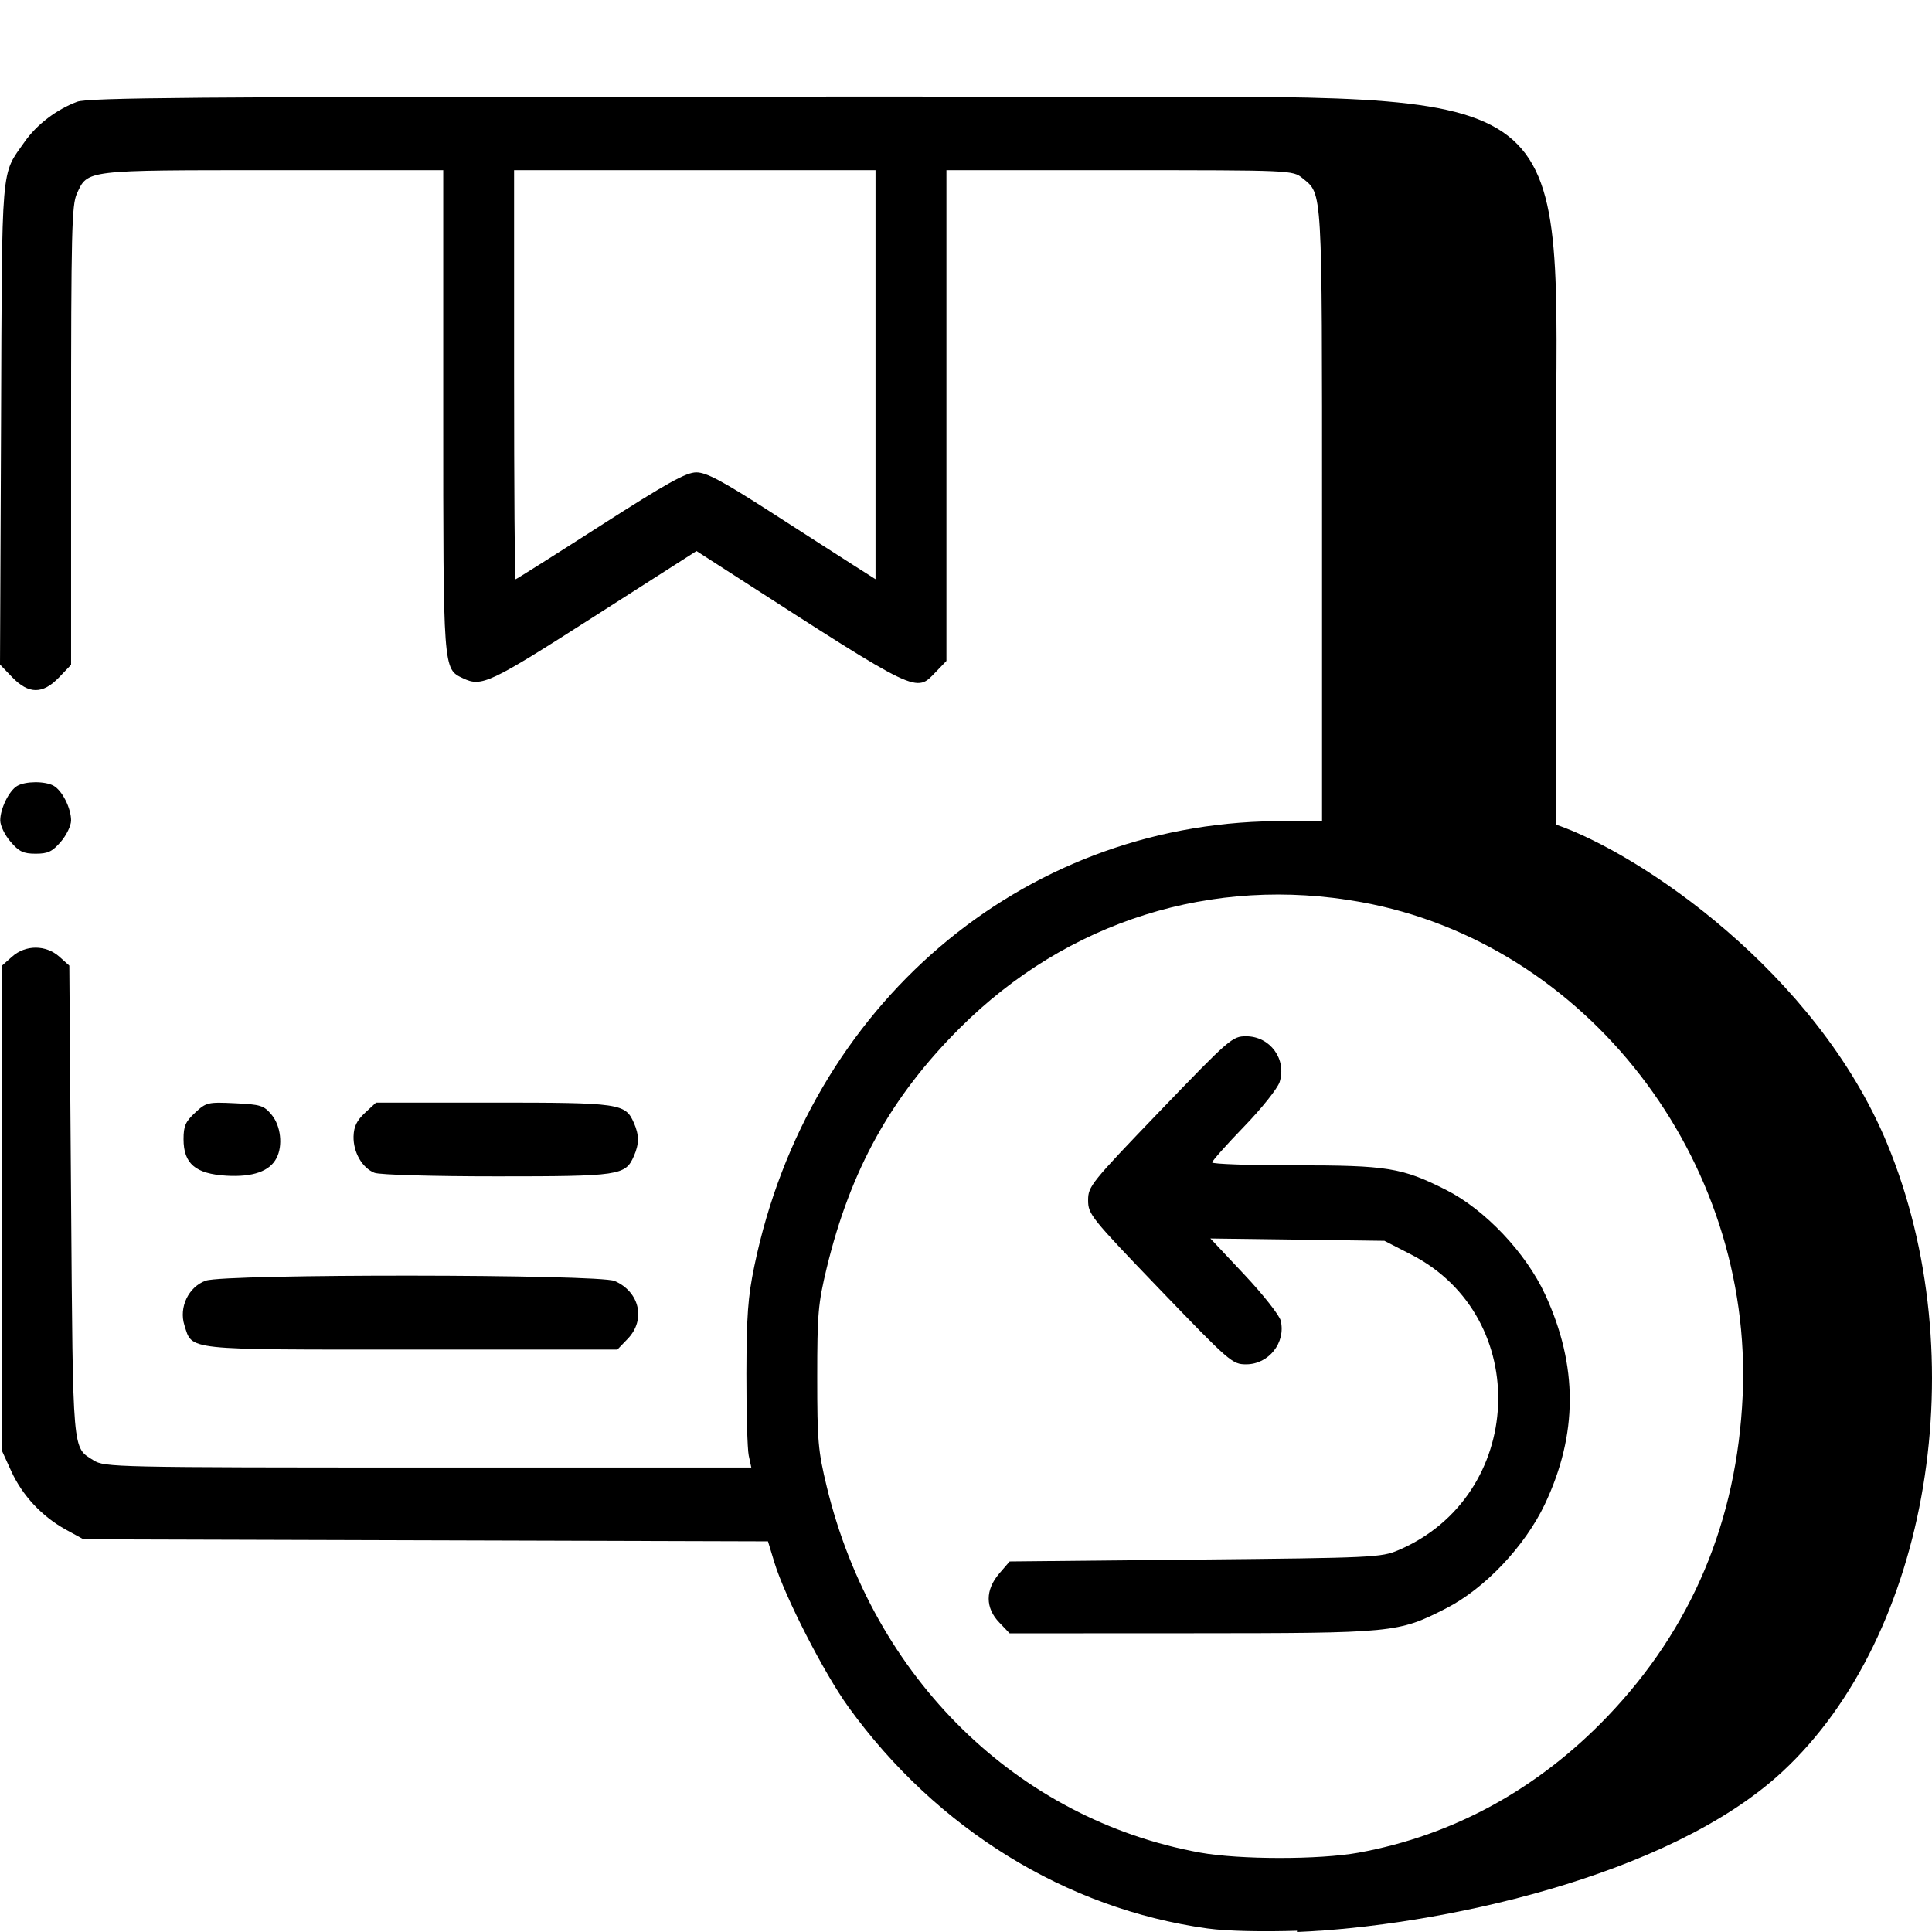
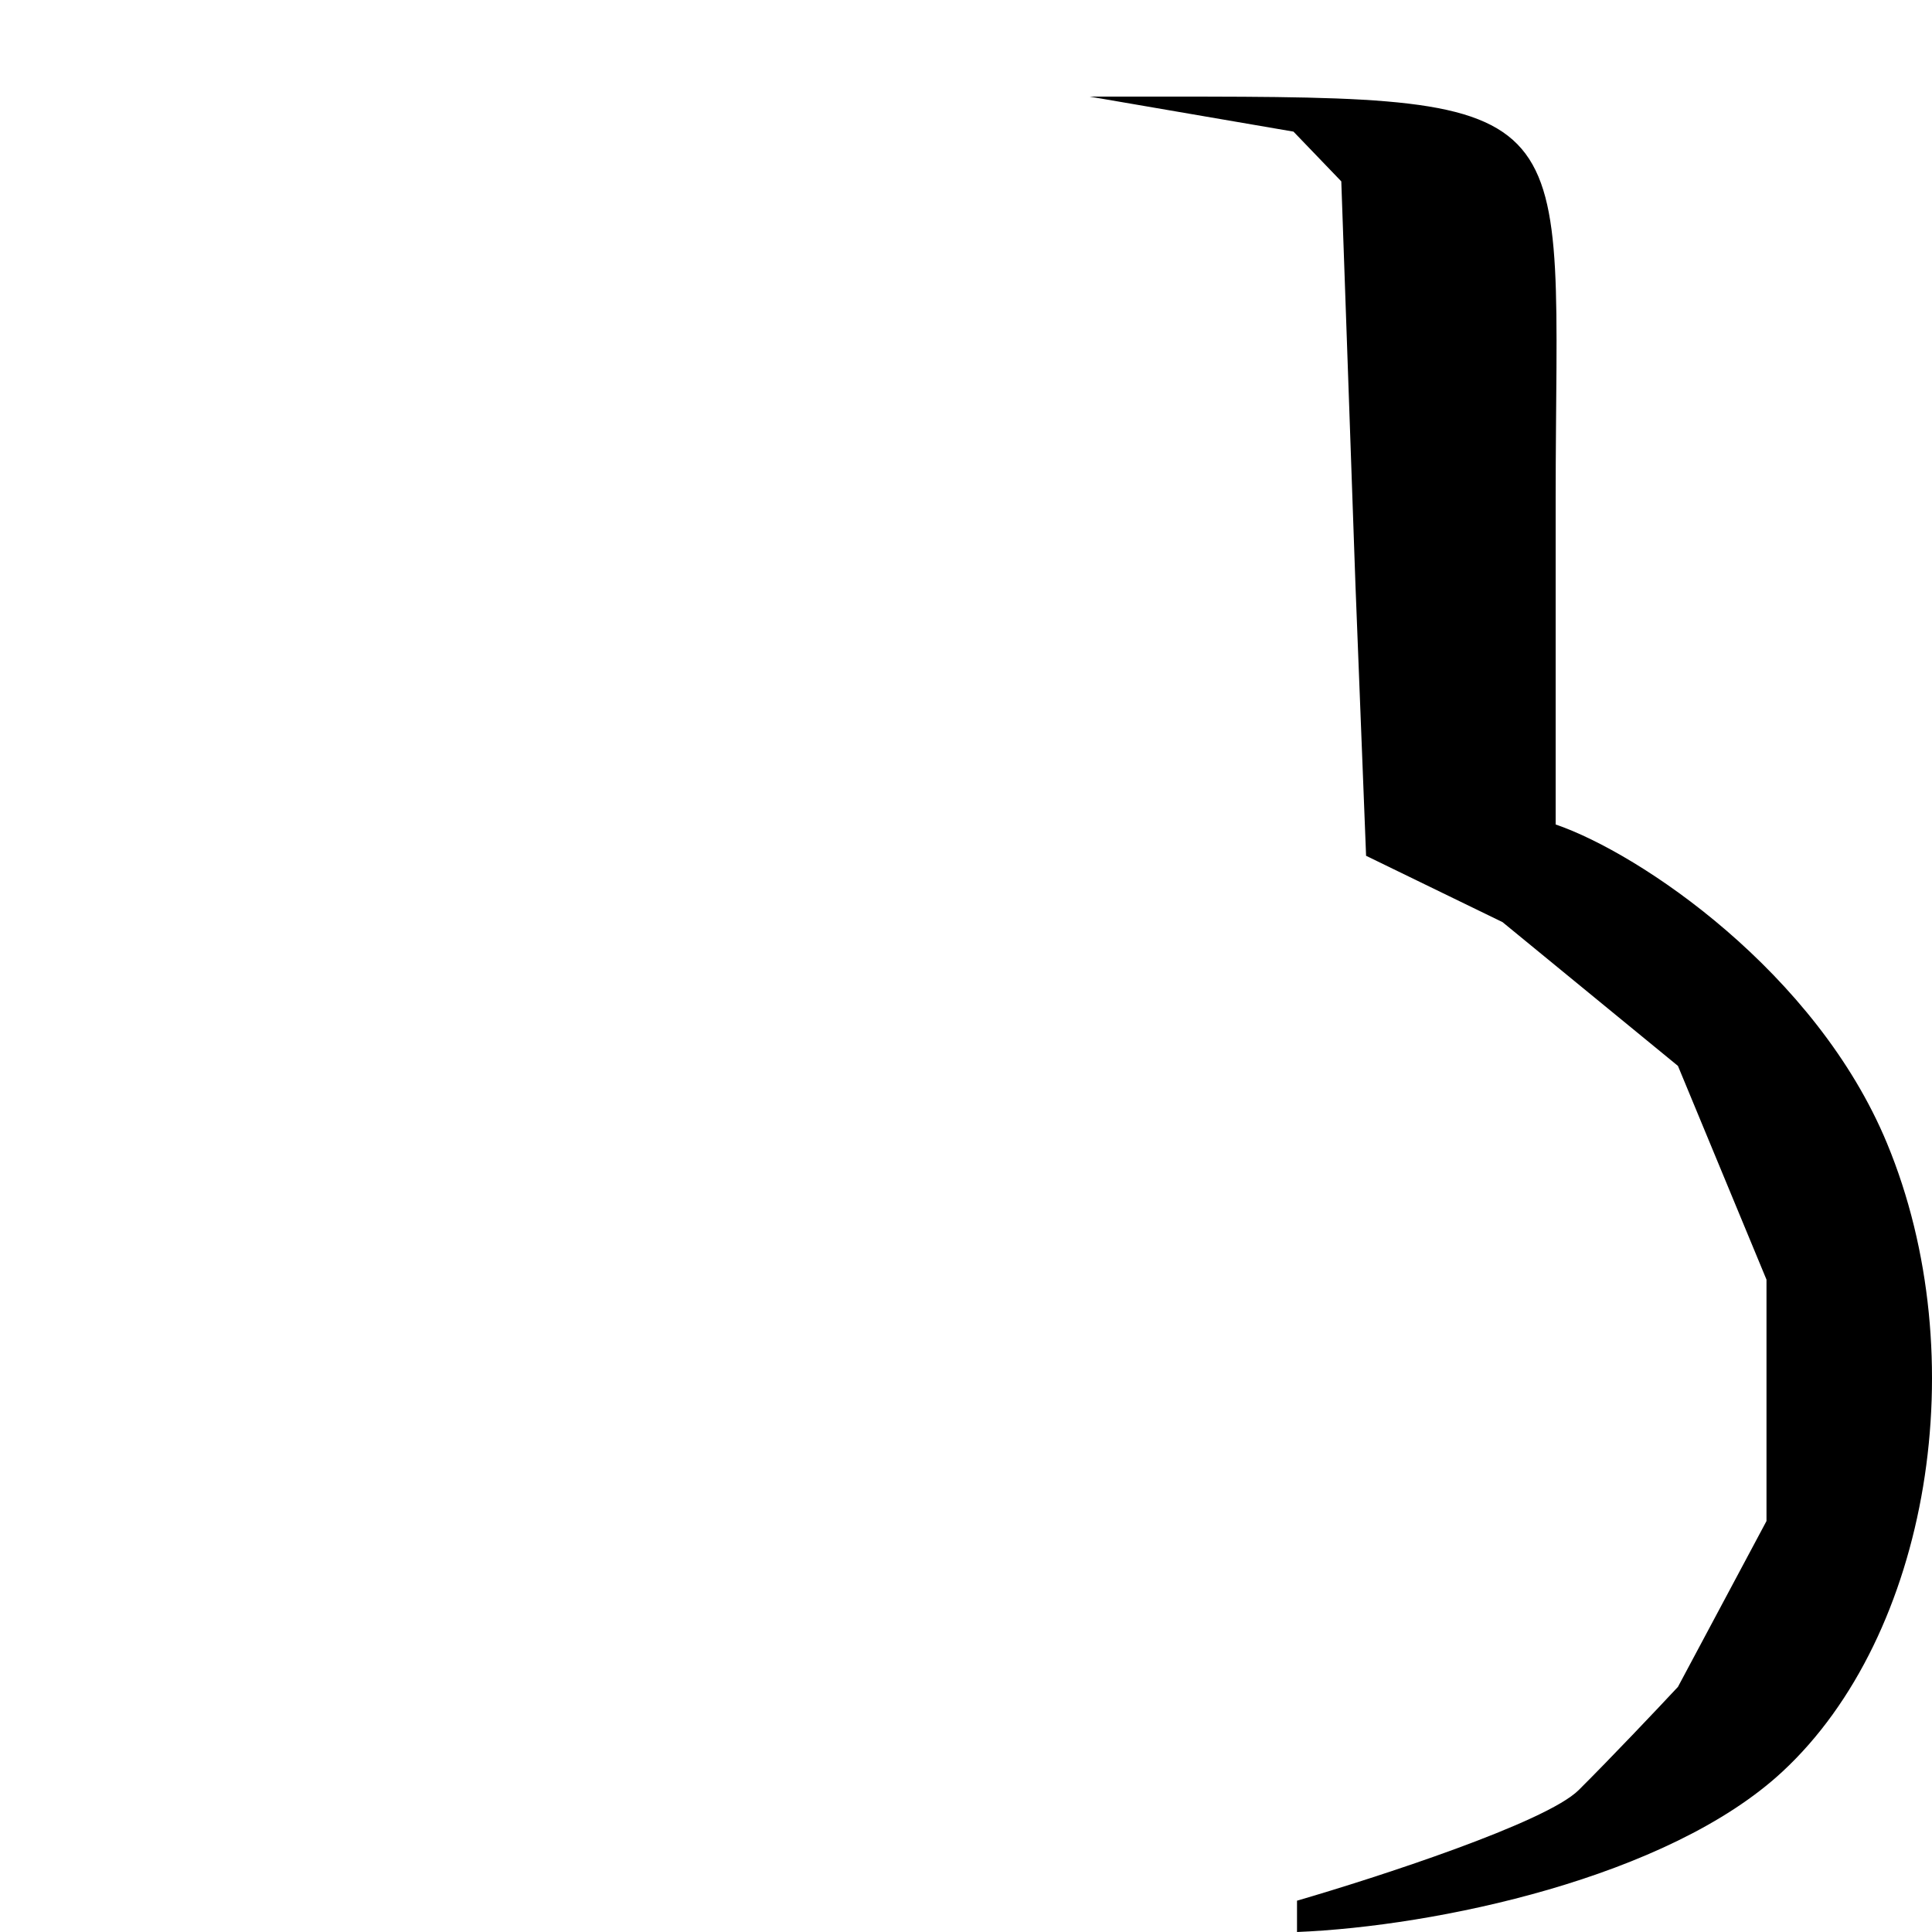
<svg xmlns="http://www.w3.org/2000/svg" width="24" height="24" viewBox="0 0 24 24" fill="none">
-   <path fill-rule="evenodd" clip-rule="evenodd" d="M0.958 1.264C0.702 1.36 0.457 1.546 0.307 1.76C0.008 2.188 0.026 1.97 0.013 5.265L0 8.255L0.151 8.412C0.356 8.625 0.53 8.626 0.734 8.414L0.883 8.258V5.41C0.883 2.87 0.891 2.546 0.955 2.405C1.09 2.109 1.051 2.114 3.39 2.114H5.506V5.095C5.506 8.341 5.503 8.308 5.752 8.426C5.984 8.536 6.081 8.49 7.376 7.661L8.652 6.845L9.115 7.143C11.438 8.64 11.373 8.609 11.628 8.344L11.757 8.21V2.114H13.908C16.048 2.114 16.059 2.115 16.18 2.213C16.43 2.418 16.423 2.291 16.423 6.405L16.423 10.195L15.839 10.201C12.684 10.236 10.042 12.491 9.371 15.726C9.291 16.11 9.274 16.345 9.272 17.062C9.271 17.541 9.284 17.999 9.301 18.081L9.333 18.23L5.317 18.23C1.419 18.229 1.298 18.227 1.161 18.14C0.897 17.973 0.907 18.095 0.883 14.918L0.861 11.995L0.738 11.885C0.57 11.735 0.316 11.735 0.149 11.885L0.025 11.995V18.024L0.14 18.276C0.279 18.579 0.52 18.837 0.817 19.001L1.038 19.122L9.54 19.147L9.619 19.407C9.747 19.83 10.237 20.787 10.541 21.207C11.636 22.721 13.245 23.713 14.998 23.956C15.505 24.026 16.775 23.985 17.215 23.884C18.594 23.569 19.745 22.896 20.72 21.834C21.595 20.883 22.205 19.633 22.441 18.309C22.556 17.667 22.544 16.386 22.418 15.776C22.138 14.419 21.564 13.286 20.673 12.33C19.796 11.39 18.77 10.746 17.668 10.442L17.305 10.342L17.281 2.32L17.163 2.058C17.009 1.715 16.706 1.413 16.398 1.293C16.156 1.199 16.124 1.198 8.64 1.2C2.435 1.202 1.096 1.213 0.958 1.264ZM10.876 7.195L10.601 7.02C10.45 6.923 9.984 6.625 9.567 6.356C8.971 5.973 8.774 5.868 8.65 5.868C8.523 5.868 8.286 6 7.456 6.532C6.887 6.897 6.413 7.196 6.404 7.196C6.394 7.196 6.386 6.053 6.386 4.655V2.114H10.876V7.195ZM0.212 9.764C0.111 9.825 0.003 10.046 0.003 10.192C0.003 10.256 0.06 10.375 0.131 10.456C0.236 10.579 0.29 10.605 0.443 10.605C0.596 10.605 0.65 10.579 0.756 10.456C0.826 10.375 0.883 10.256 0.883 10.192C0.883 10.04 0.773 9.821 0.666 9.761C0.558 9.701 0.313 9.703 0.212 9.764ZM16.907 11.206C19.706 11.712 21.78 14.394 21.648 17.337C21.578 18.893 21.014 20.231 19.968 21.323C19.103 22.226 18.051 22.801 16.876 23.015C16.388 23.103 15.399 23.102 14.909 23.014C12.639 22.602 10.846 20.846 10.271 18.471C10.162 18.021 10.152 17.902 10.152 17.108C10.152 16.316 10.163 16.195 10.27 15.75C10.565 14.532 11.07 13.622 11.924 12.77C13.258 11.439 15.064 10.872 16.907 11.206ZM14.41 13.801C13.551 14.695 13.517 14.737 13.517 14.91C13.517 15.084 13.551 15.126 14.41 16.02C15.276 16.92 15.308 16.948 15.48 16.948C15.761 16.948 15.974 16.68 15.91 16.407C15.894 16.339 15.691 16.082 15.459 15.835L15.036 15.385L17.198 15.414L17.533 15.586C19.043 16.363 18.947 18.583 17.373 19.256C17.158 19.348 17.056 19.352 14.845 19.374L12.542 19.397L12.413 19.547C12.238 19.751 12.238 19.974 12.414 20.156L12.542 20.29L14.802 20.289C17.321 20.288 17.368 20.284 17.963 19.98C18.442 19.736 18.942 19.209 19.19 18.687C19.602 17.817 19.604 16.969 19.195 16.082C18.955 15.562 18.446 15.025 17.963 14.781C17.417 14.505 17.235 14.476 16.083 14.476C15.52 14.476 15.058 14.46 15.058 14.44C15.058 14.421 15.236 14.22 15.454 13.995C15.674 13.768 15.87 13.521 15.896 13.442C15.986 13.157 15.778 12.873 15.48 12.873C15.308 12.873 15.276 12.901 14.41 13.801ZM2.424 13.822C2.304 13.933 2.28 13.988 2.28 14.151C2.28 14.456 2.428 14.582 2.813 14.605C3.141 14.624 3.351 14.55 3.435 14.386C3.516 14.23 3.488 13.986 3.375 13.849C3.278 13.732 3.238 13.72 2.918 13.705C2.583 13.689 2.561 13.694 2.424 13.822ZM4.534 13.824C4.432 13.919 4.396 13.993 4.392 14.116C4.387 14.313 4.499 14.509 4.652 14.569C4.714 14.594 5.383 14.613 6.171 14.613C7.699 14.613 7.769 14.602 7.874 14.362C7.941 14.21 7.941 14.1 7.874 13.948C7.769 13.707 7.702 13.697 6.125 13.697H4.671L4.534 13.824ZM2.556 15.909C2.342 15.985 2.22 16.24 2.291 16.463C2.391 16.777 2.273 16.765 5.111 16.765H7.669L7.798 16.631C8.025 16.395 7.946 16.048 7.636 15.913C7.438 15.827 2.798 15.823 2.556 15.909Z" fill="black" />
  <path d="M14.517 1.2H13.536L16.068 1.635L16.662 2.253L16.838 7.266L16.97 10.631L18.665 11.455L20.844 13.241L21.944 15.896V18.895L20.844 20.955C20.602 21.215 20.016 21.834 19.611 22.237C19.206 22.64 17.109 23.321 16.112 23.611V24C17.828 23.931 20.72 23.328 22.142 22.008C23.969 20.314 24.542 16.858 23.441 14.202C22.561 12.078 20.374 10.601 19.325 10.242V6.201C19.325 1.264 19.8 1.2 14.517 1.2Z" fill="black" />
</svg>